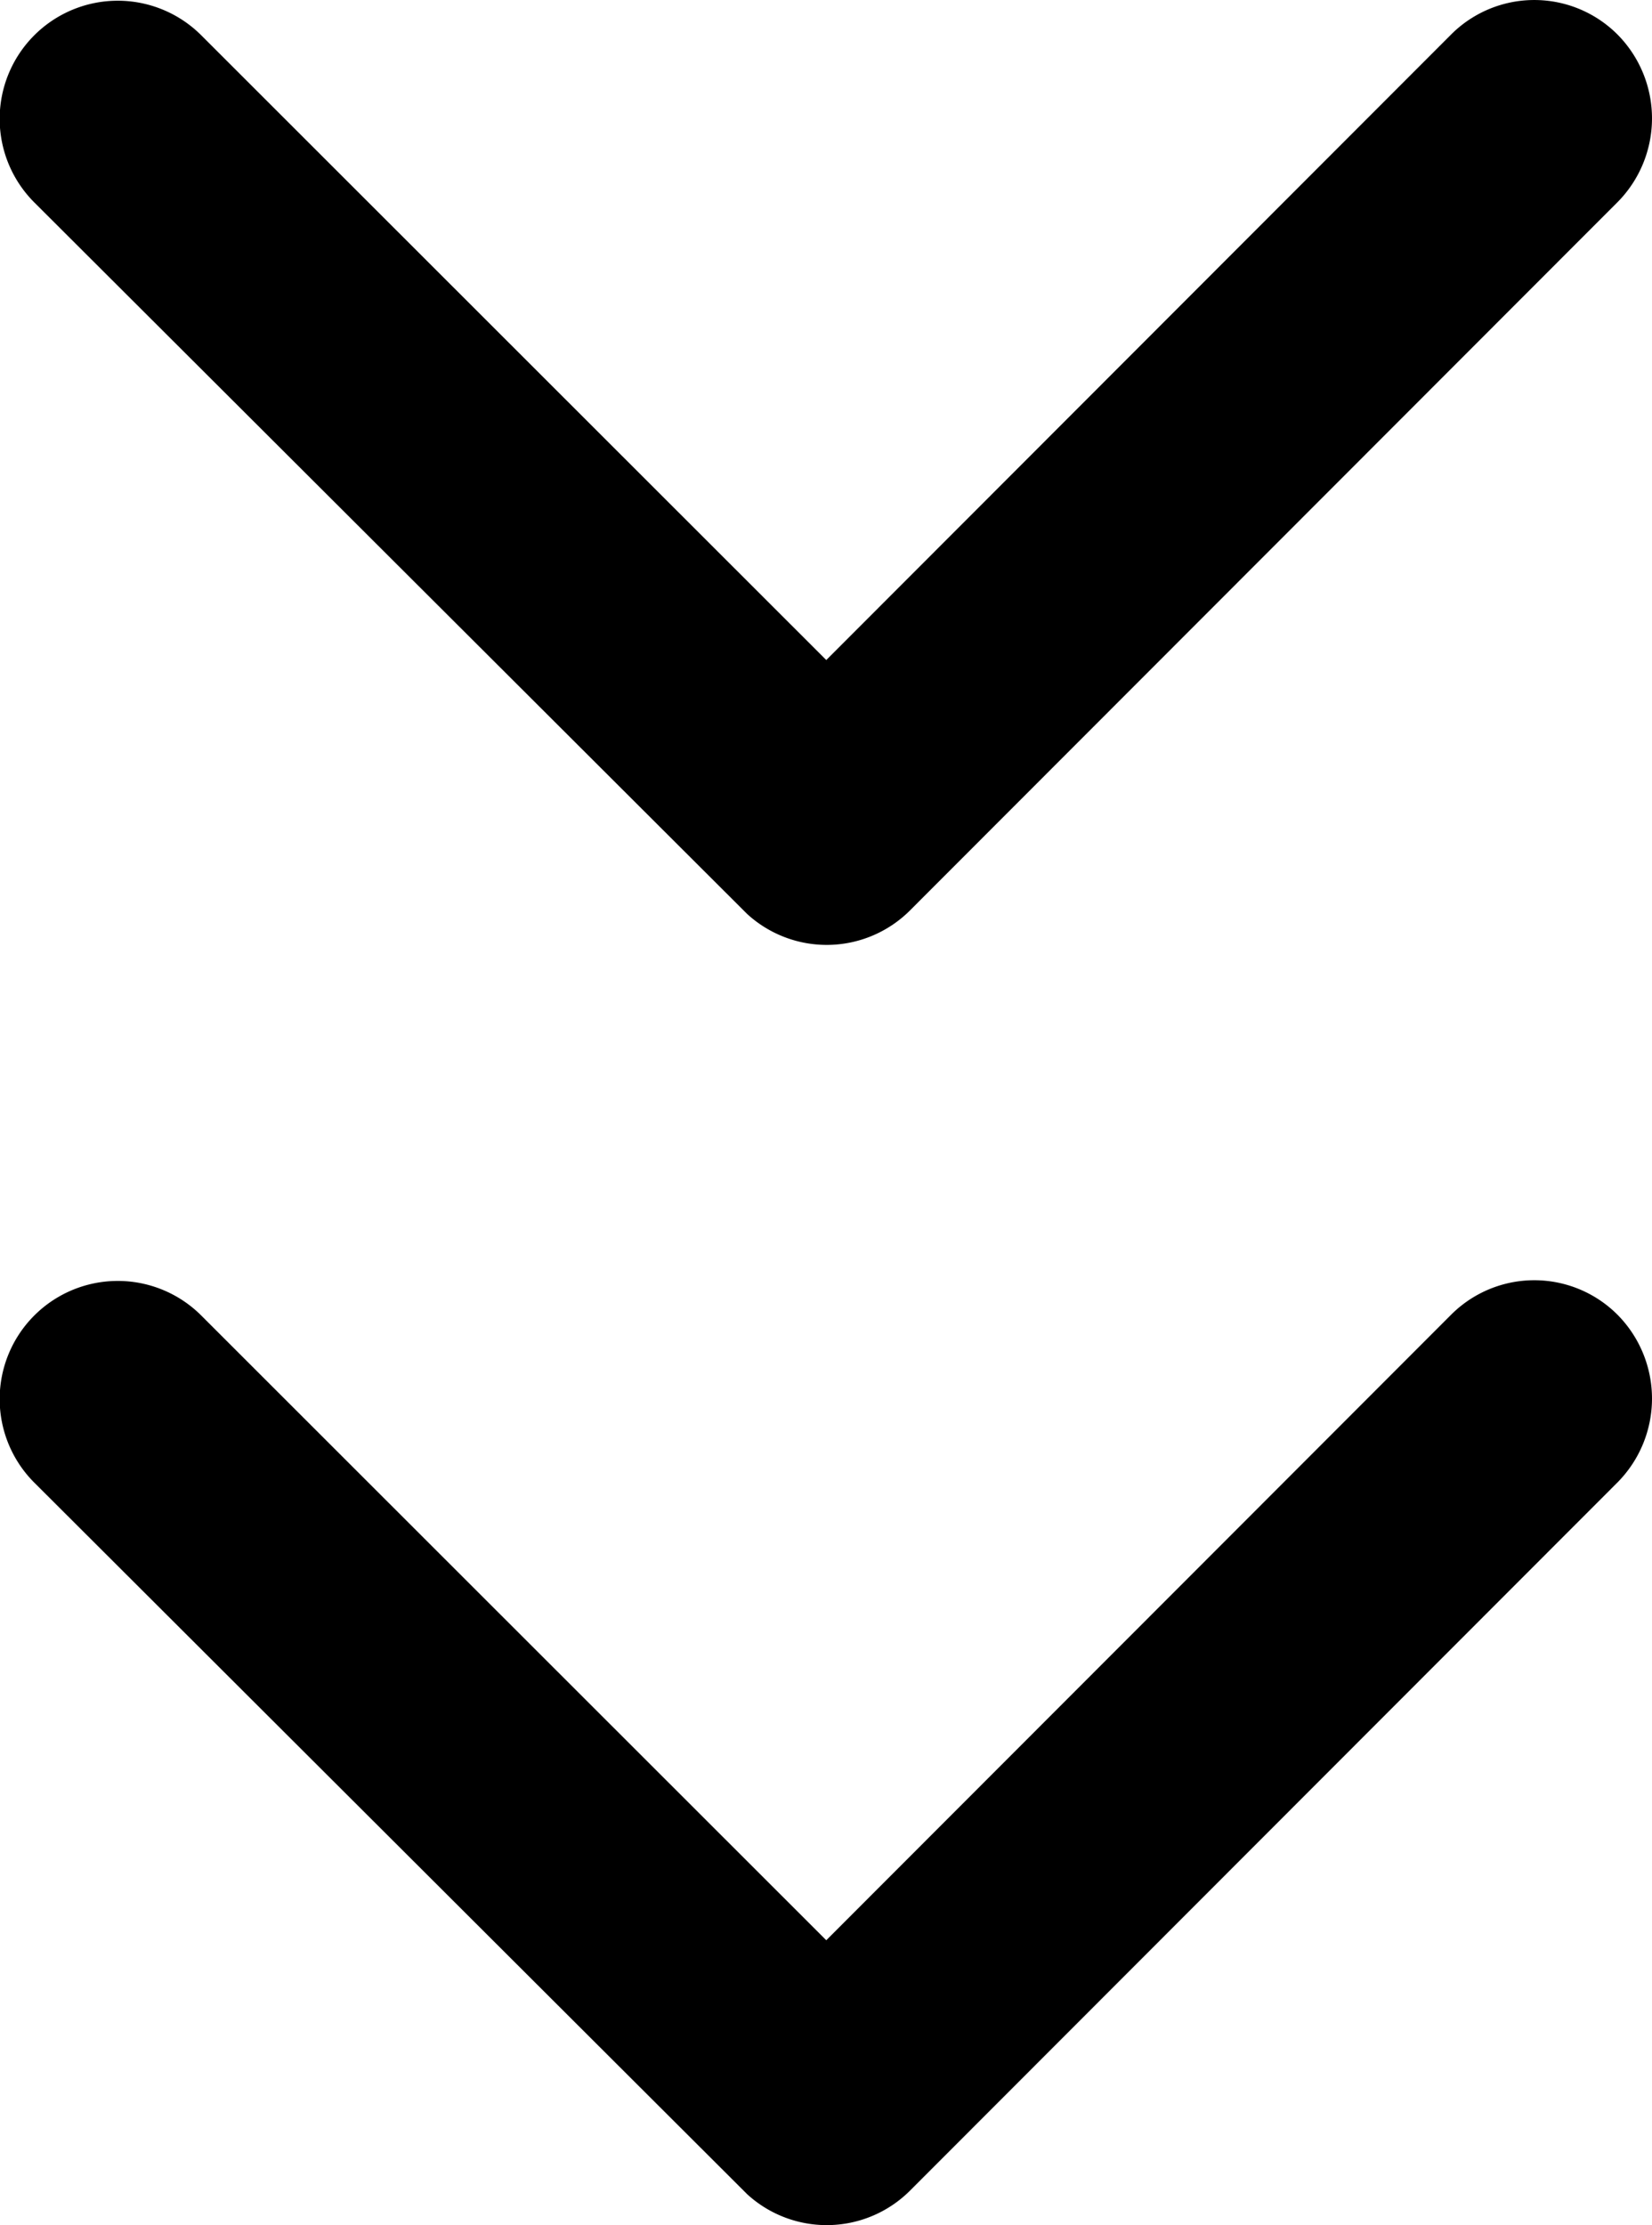
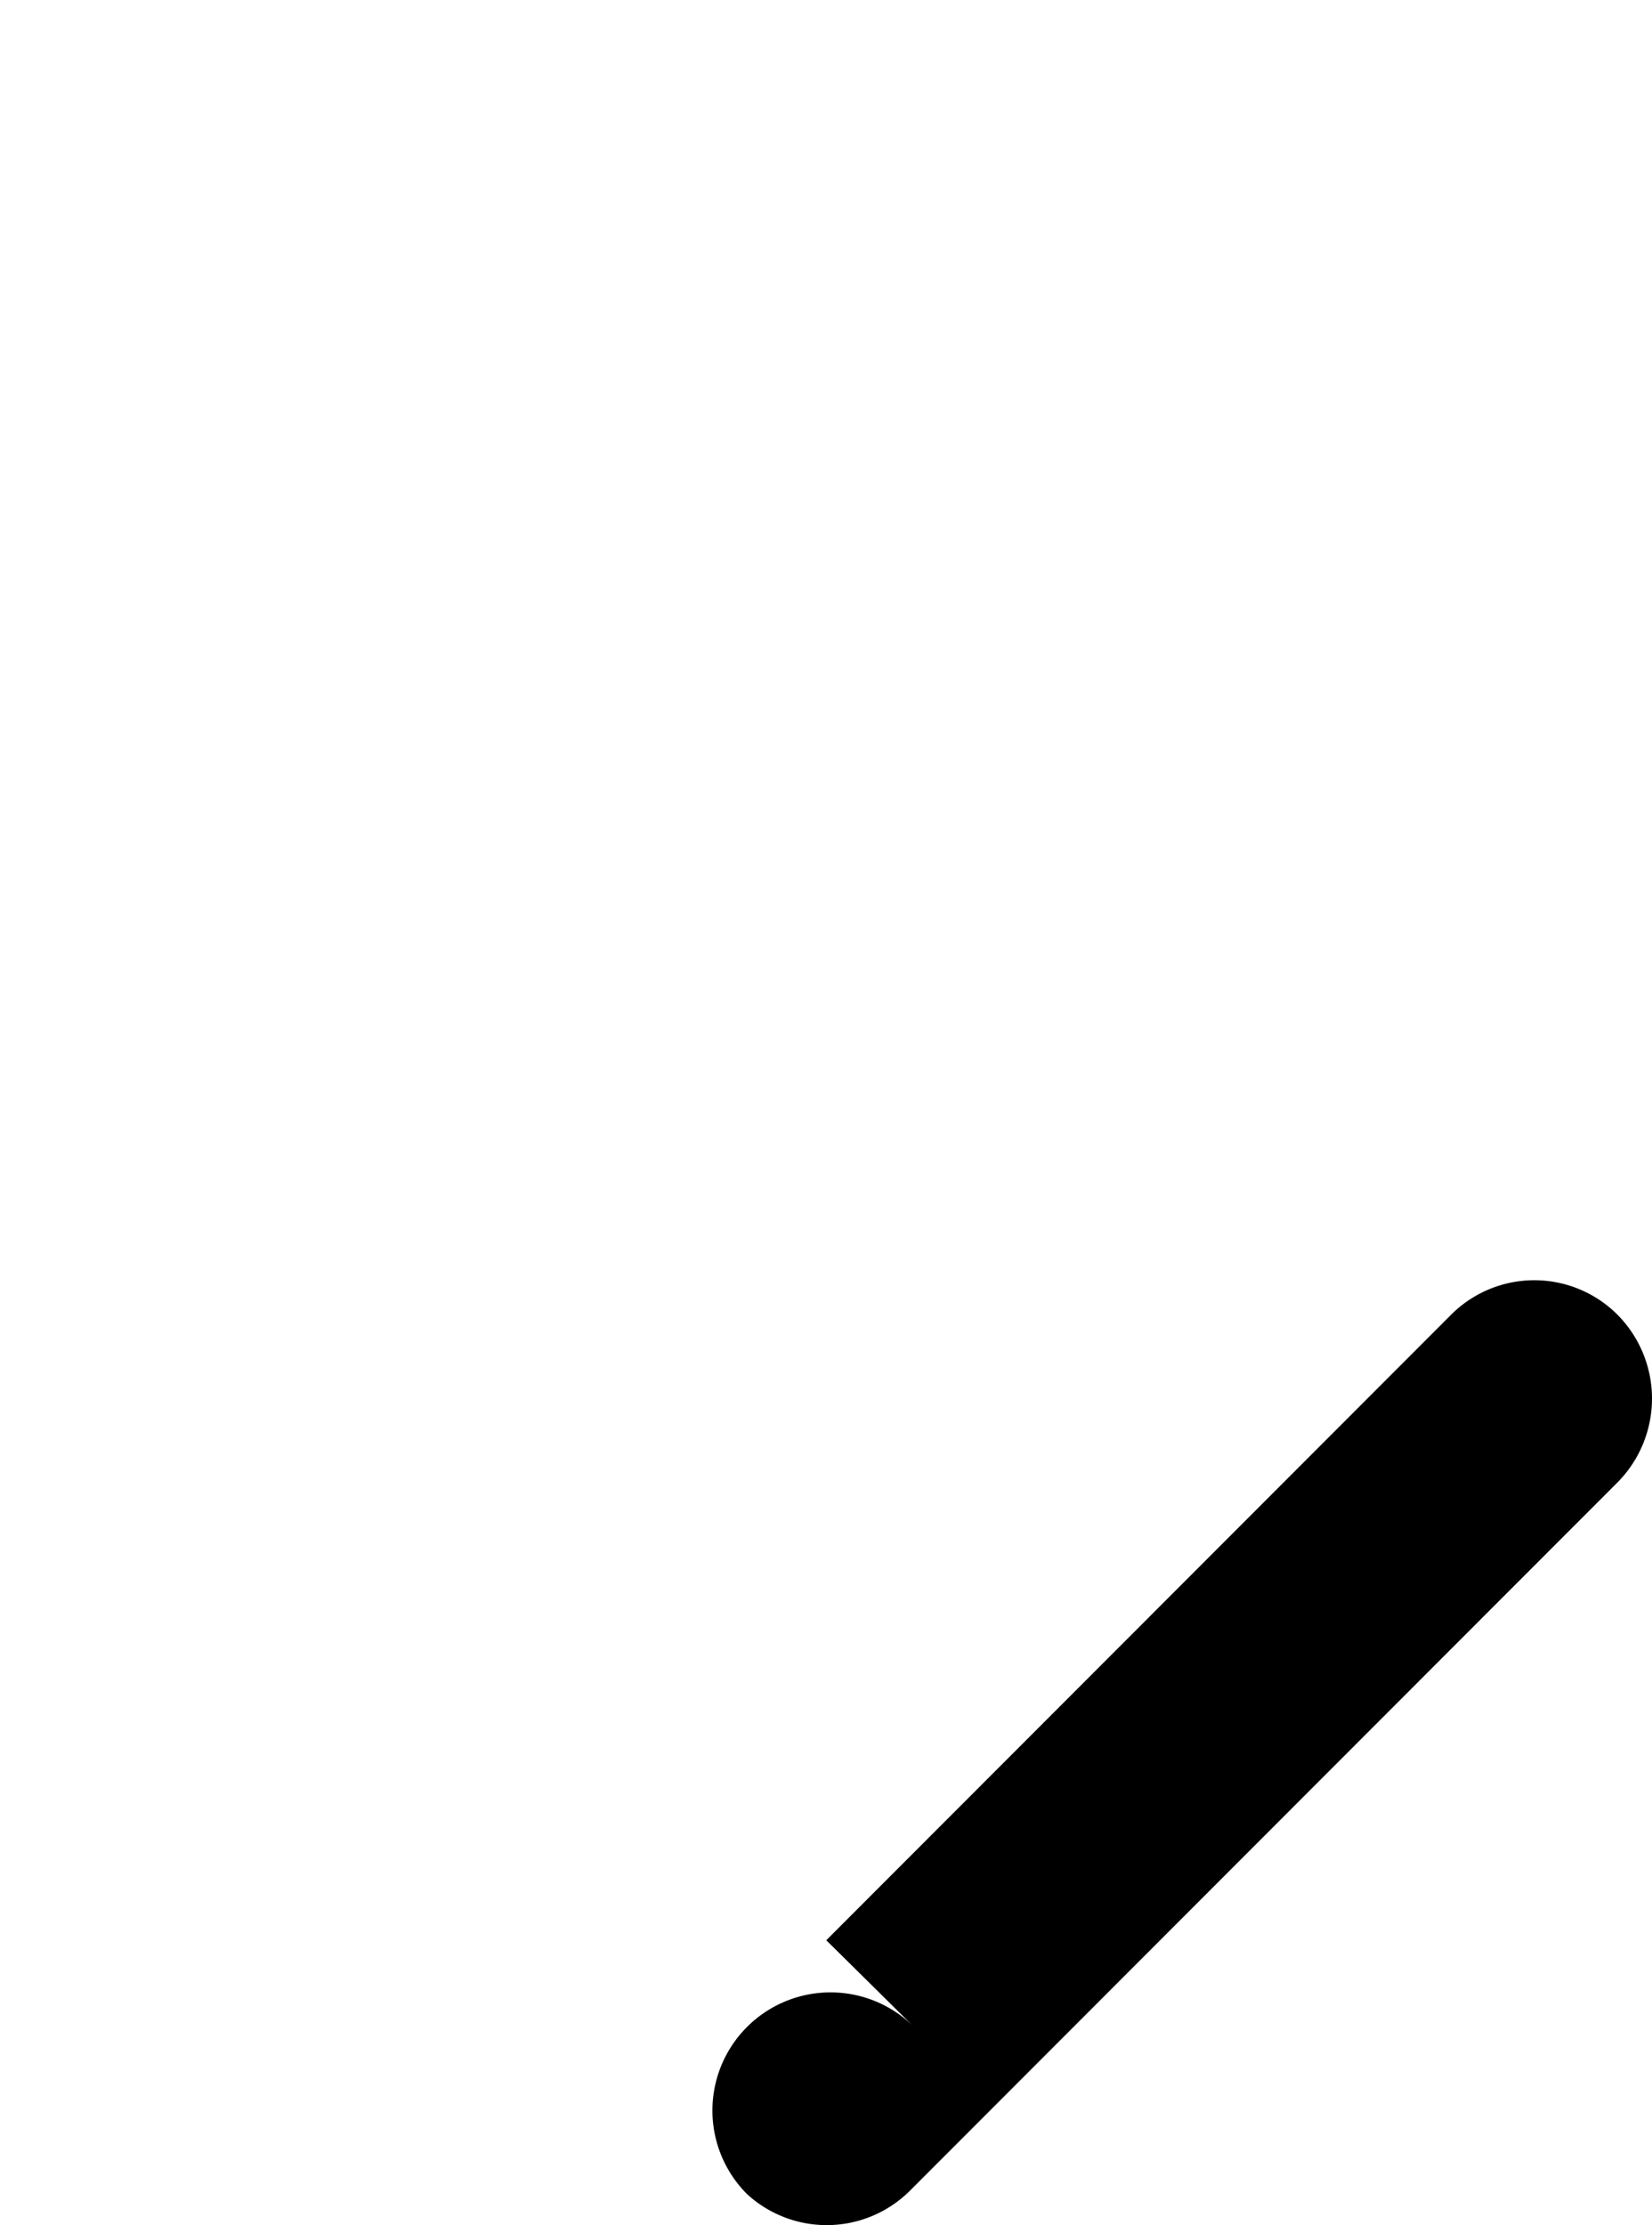
<svg xmlns="http://www.w3.org/2000/svg" width="26.905" height="36.227" viewBox="0 0 26.905 36.227">
-   <path d="M19.645,21.992,29.818,11.811a1.915,1.915,0,0,1,2.716,0,1.939,1.939,0,0,1,0,2.724L21.007,26.07a1.919,1.919,0,0,1-2.651.056L6.748,14.543a1.923,1.923,0,1,1,2.716-2.724Z" transform="translate(-6.188 9.597)" />
-   <path d="M19.645,21.992,29.818,11.811a1.915,1.915,0,0,1,2.716,0,1.939,1.939,0,0,1,0,2.724L21.007,26.07a1.919,1.919,0,0,1-2.651.056L6.748,14.543a1.923,1.923,0,0,1,2.716-2.724Z" transform="translate(-6.188 -11.246)" />
+   <path d="M19.645,21.992,29.818,11.811a1.915,1.915,0,0,1,2.716,0,1.939,1.939,0,0,1,0,2.724L21.007,26.07a1.919,1.919,0,0,1-2.651.056a1.923,1.923,0,1,1,2.716-2.724Z" transform="translate(-6.188 9.597)" />
</svg>